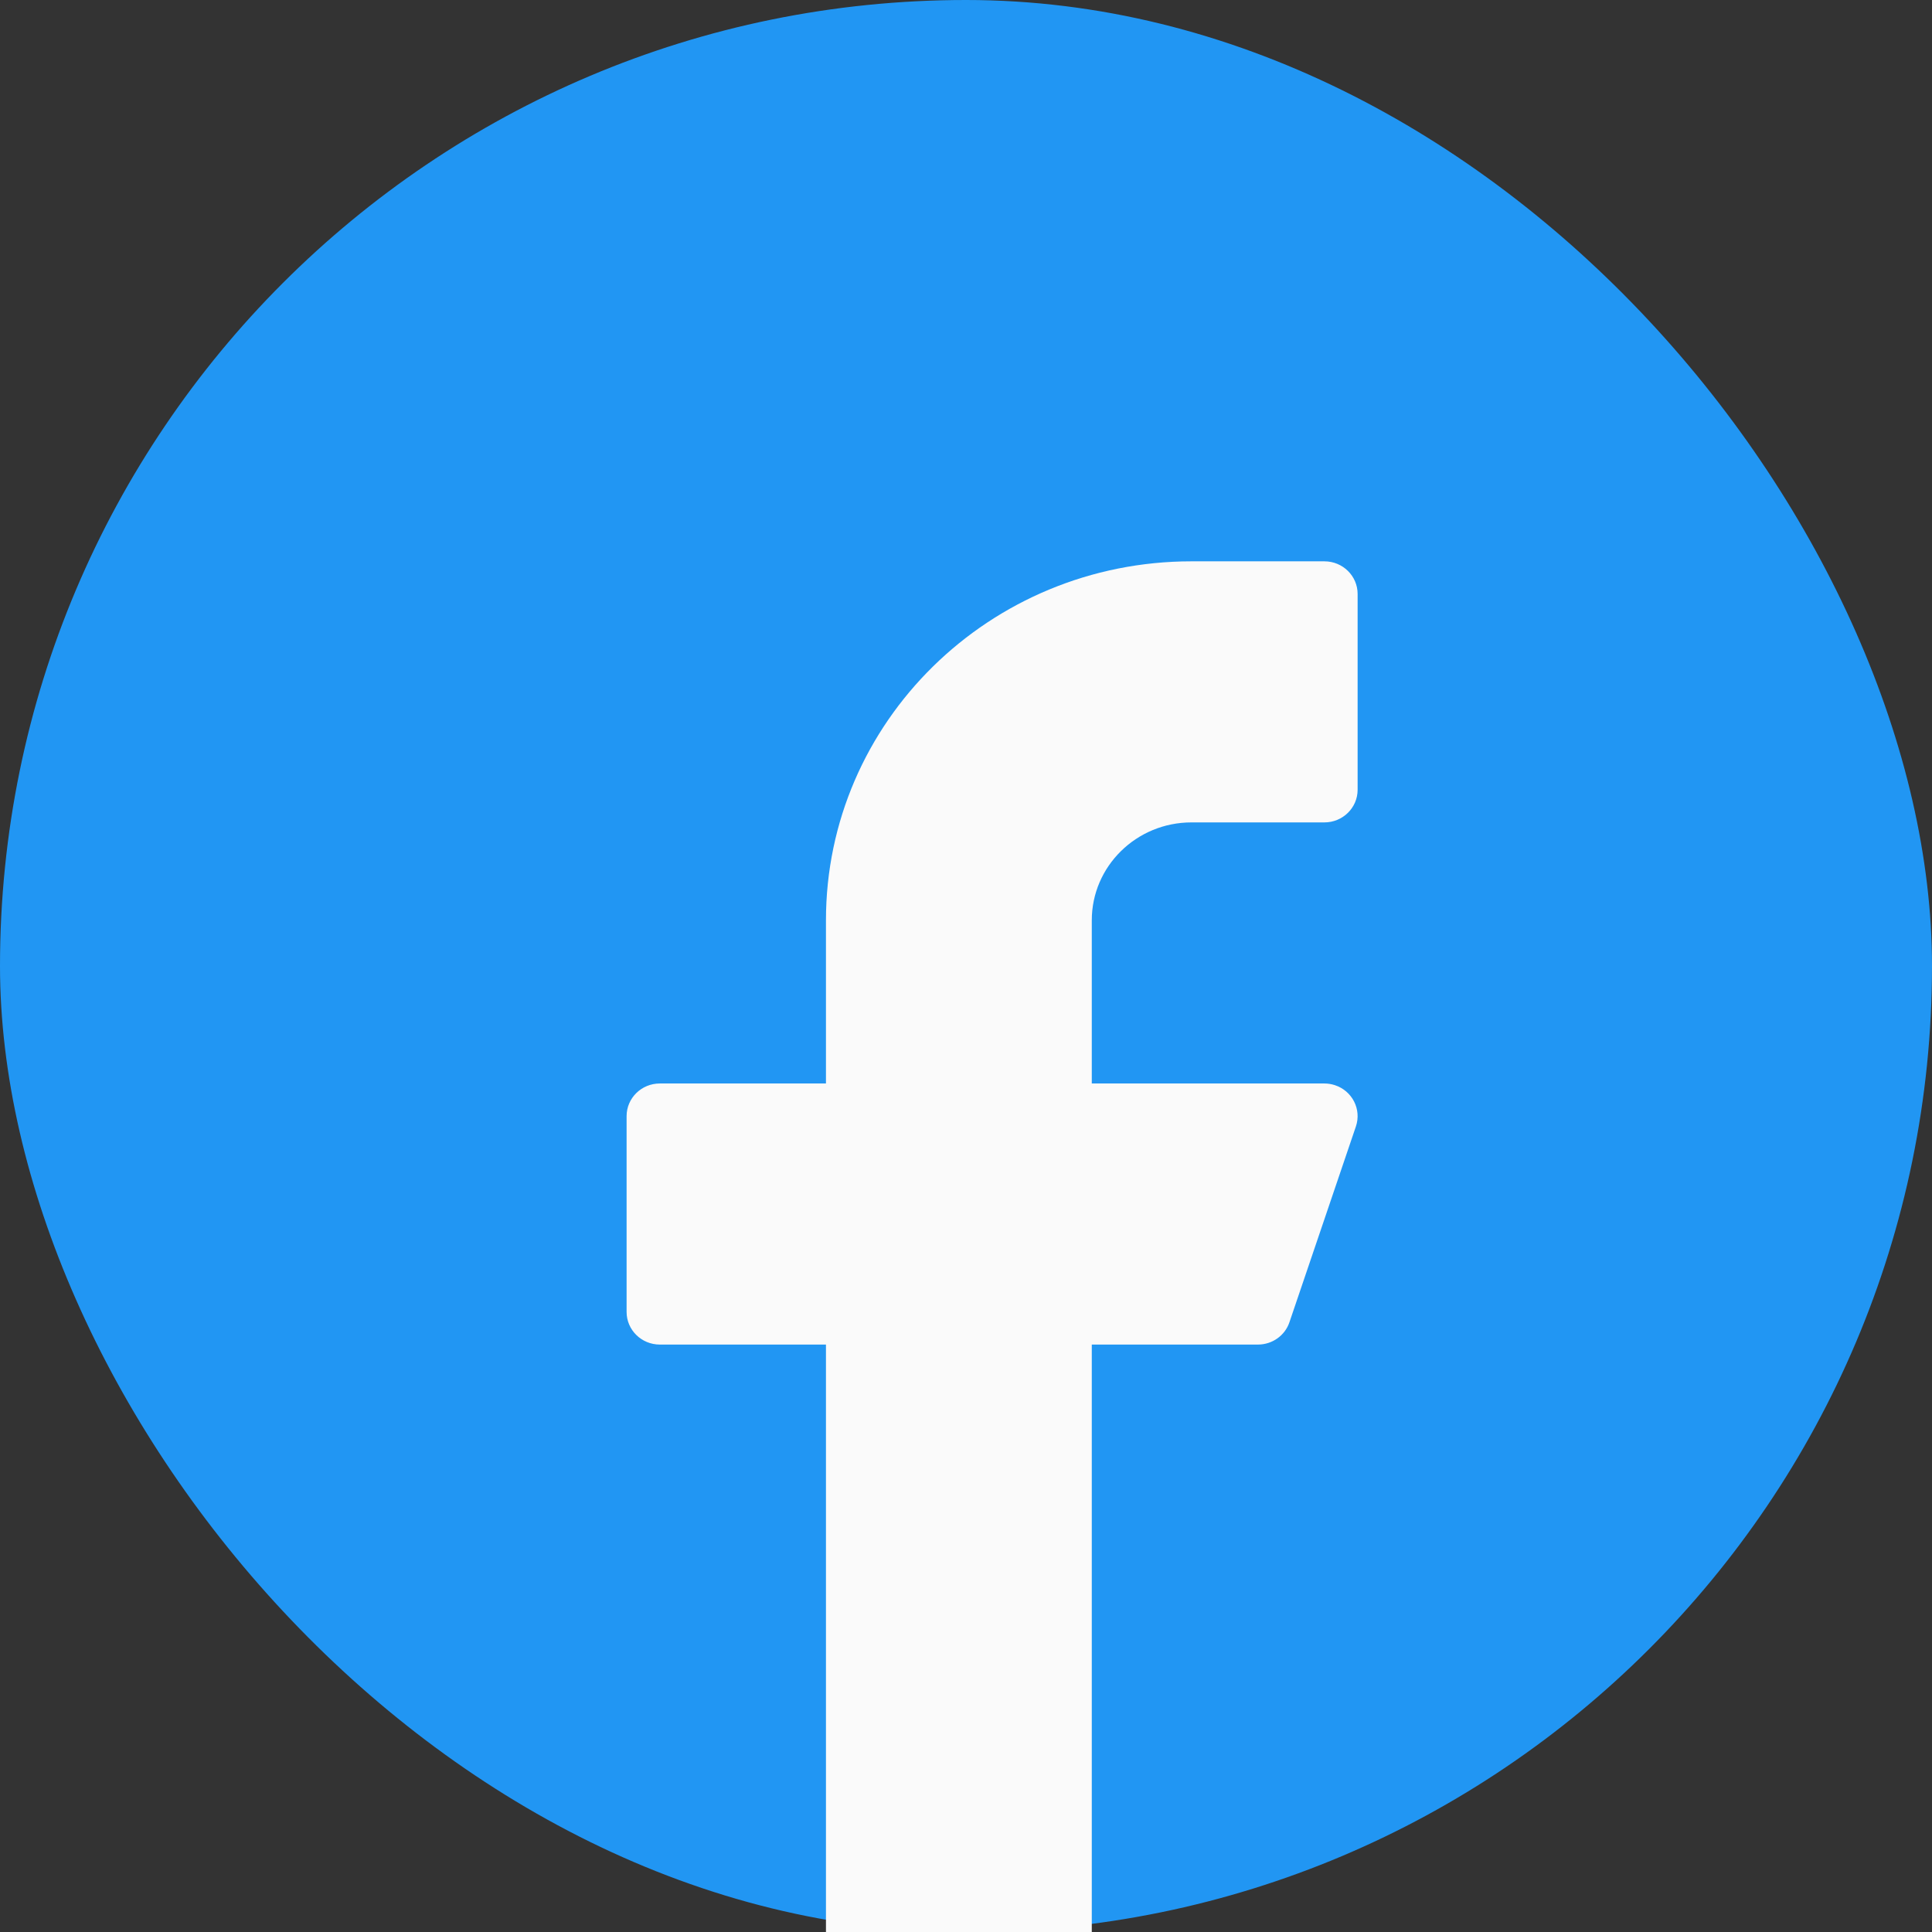
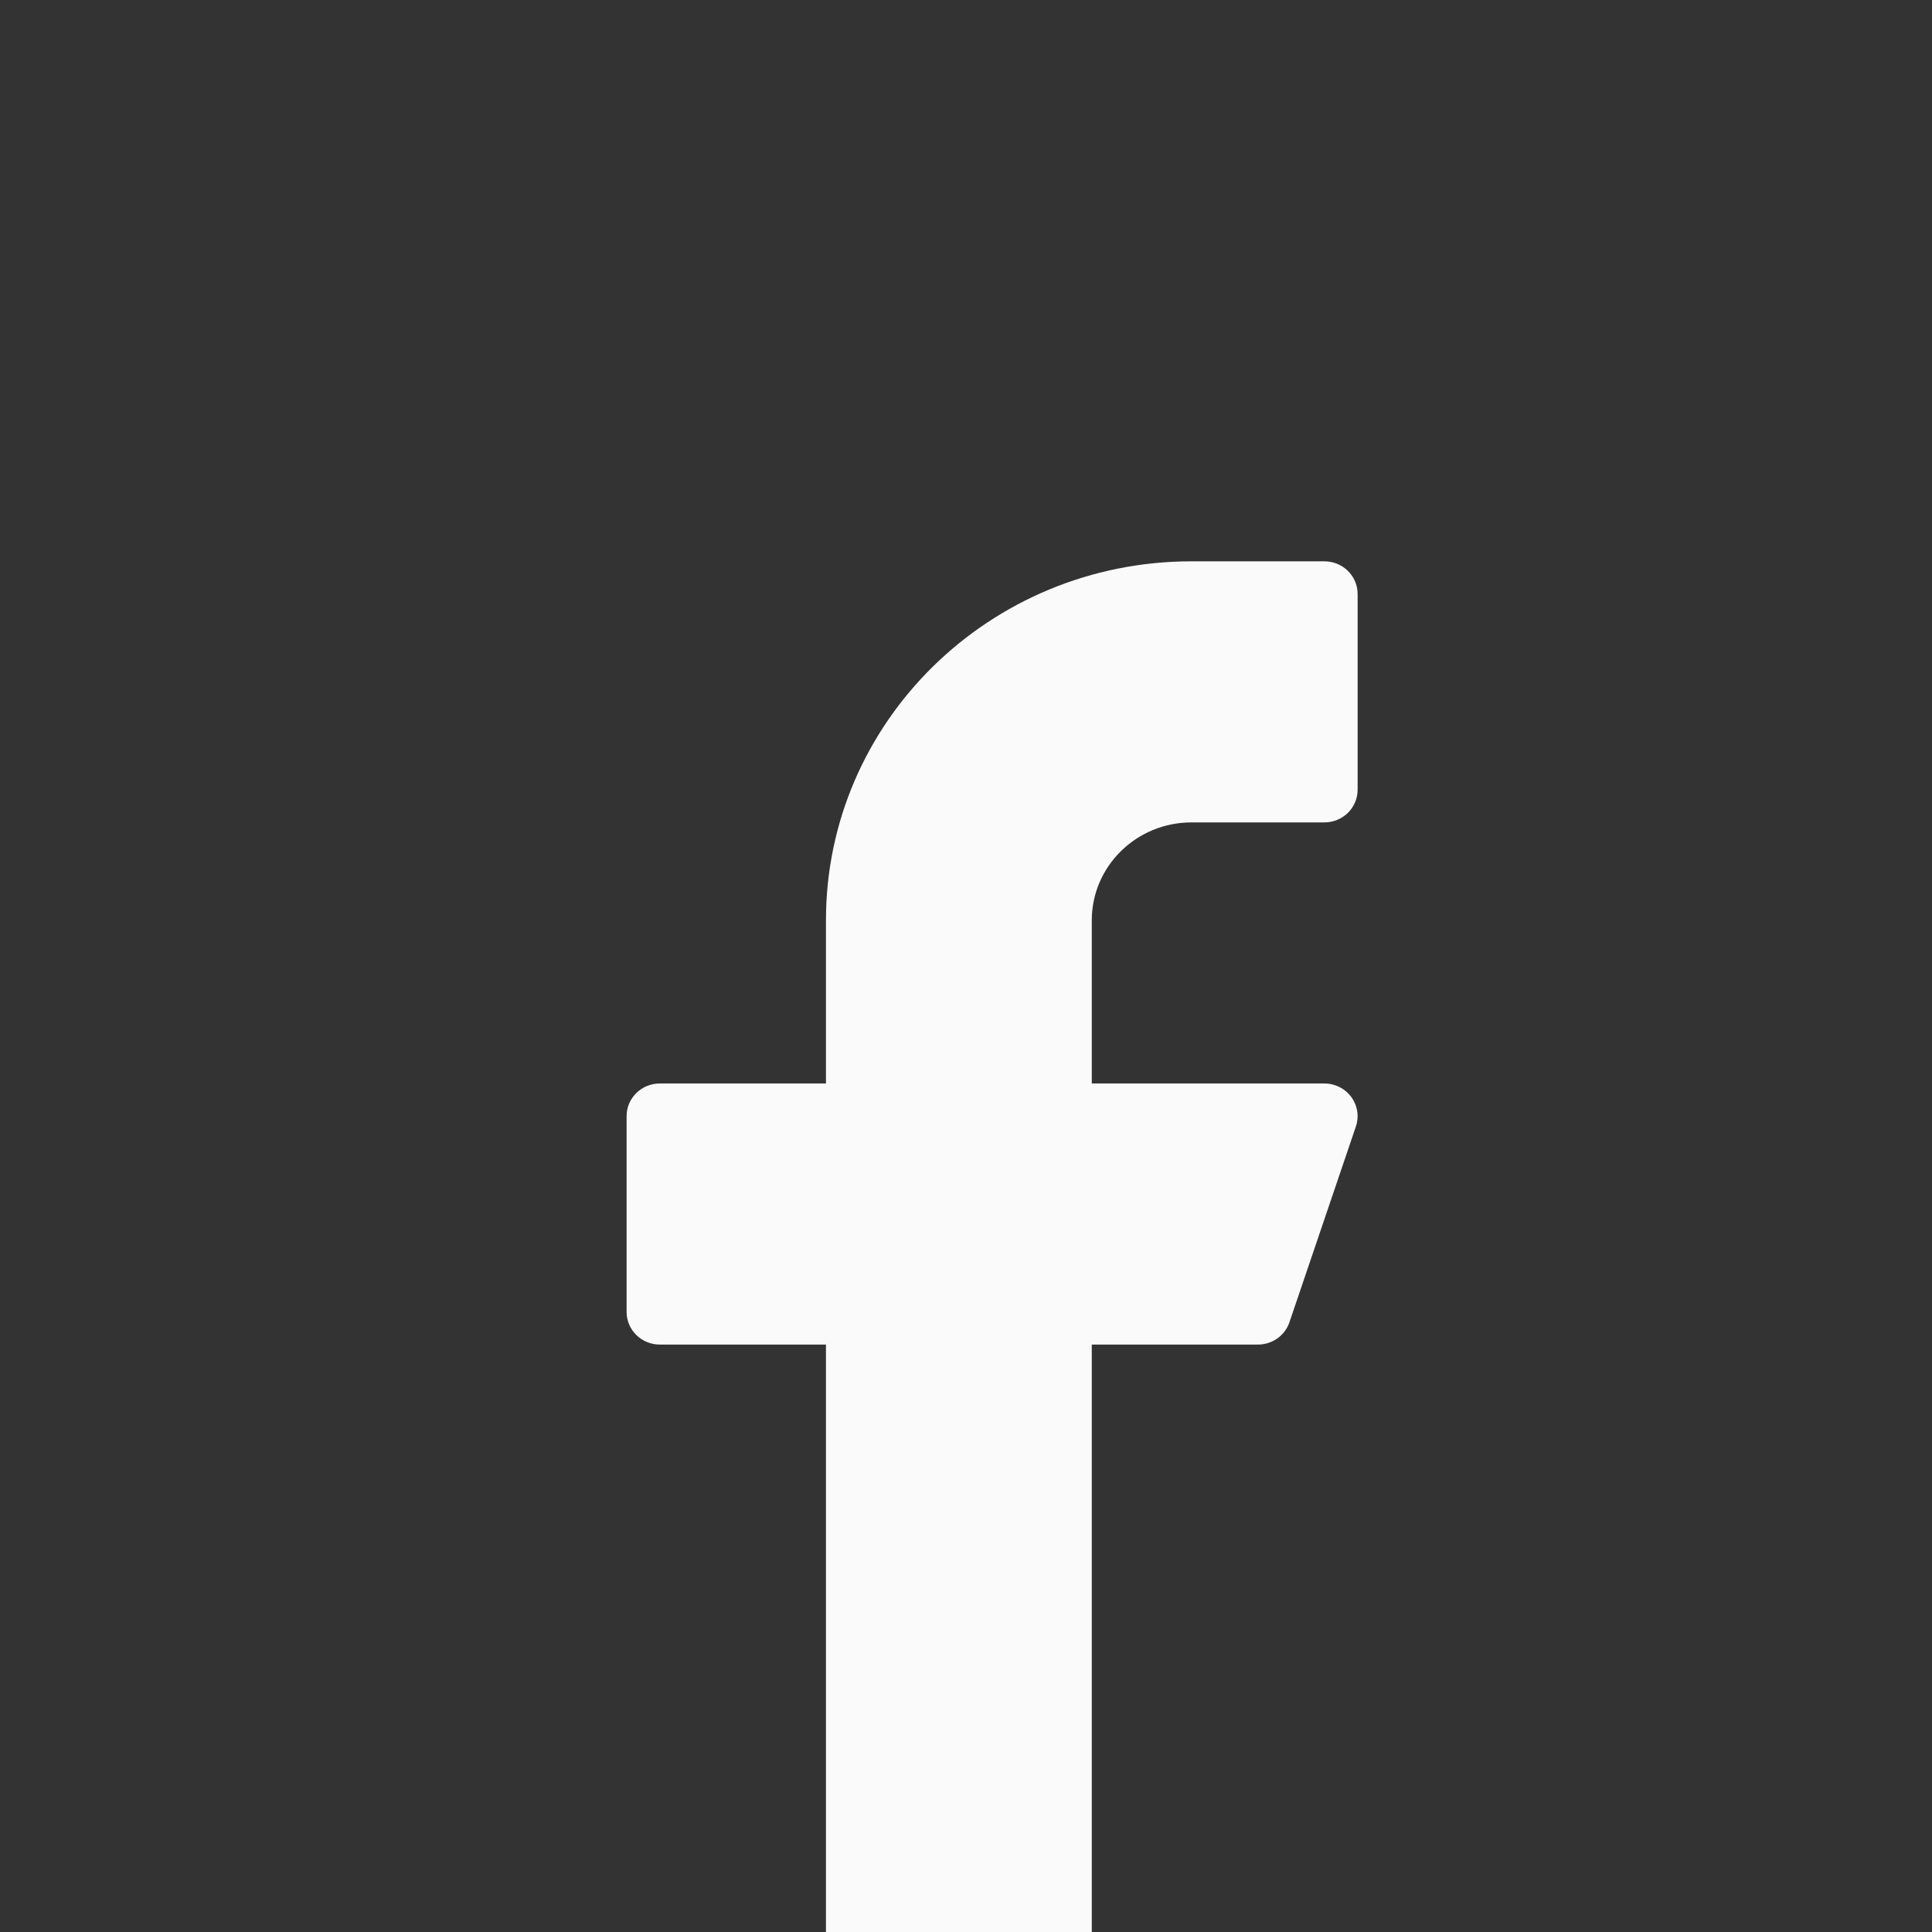
<svg xmlns="http://www.w3.org/2000/svg" width="37" height="37" viewBox="0 0 37 37" fill="none">
  <rect x="0" y="0" width="37" height="37" fill="#333333" stroke="none" />
-   <rect width="37" height="37" rx="18.5" fill="#2196F3" />
  <path d="M22.818 15.75H25.364C25.715 15.75 26 15.47 26 15.125V11.375C26 11.03 25.715 10.75 25.364 10.75H22.818C18.952 10.75 15.818 13.828 15.818 17.625V20.75H12.636C12.285 20.75 12 21.03 12 21.375V25.125C12 25.47 12.285 25.75 12.636 25.75H15.818V37H20.909V25.75H24.091C24.365 25.75 24.608 25.578 24.694 25.323L25.967 21.573C26.078 21.245 25.898 20.891 25.564 20.782C25.5 20.761 25.432 20.75 25.364 20.75H20.909V17.625C20.909 16.59 21.764 15.75 22.818 15.75Z" fill="#FAFAFA" />
</svg>